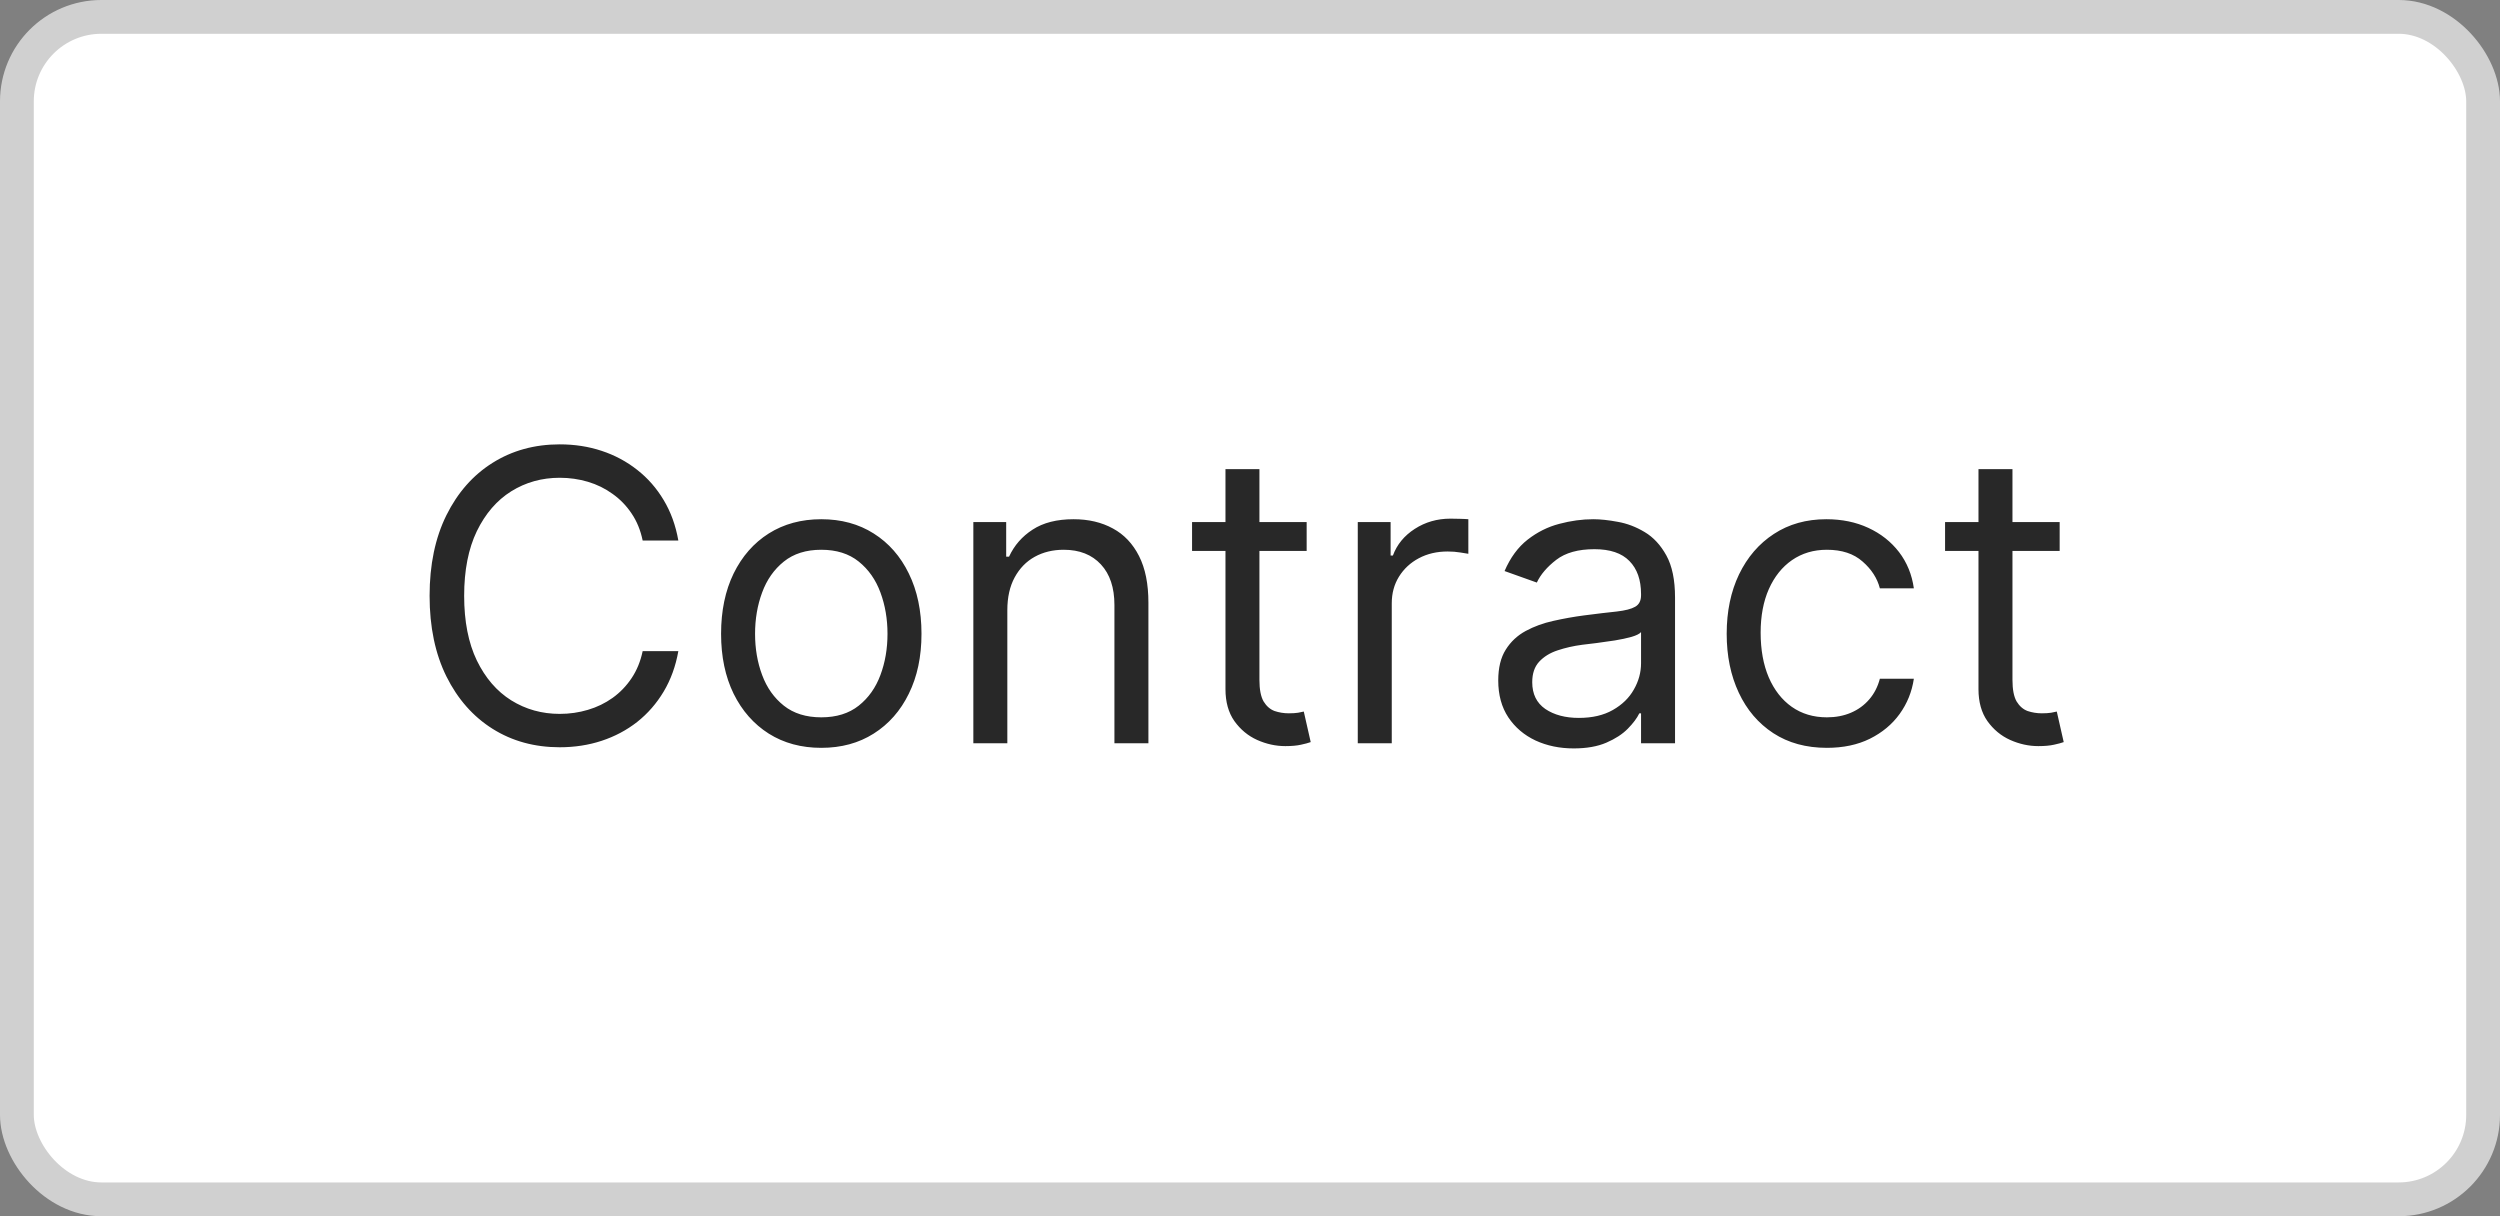
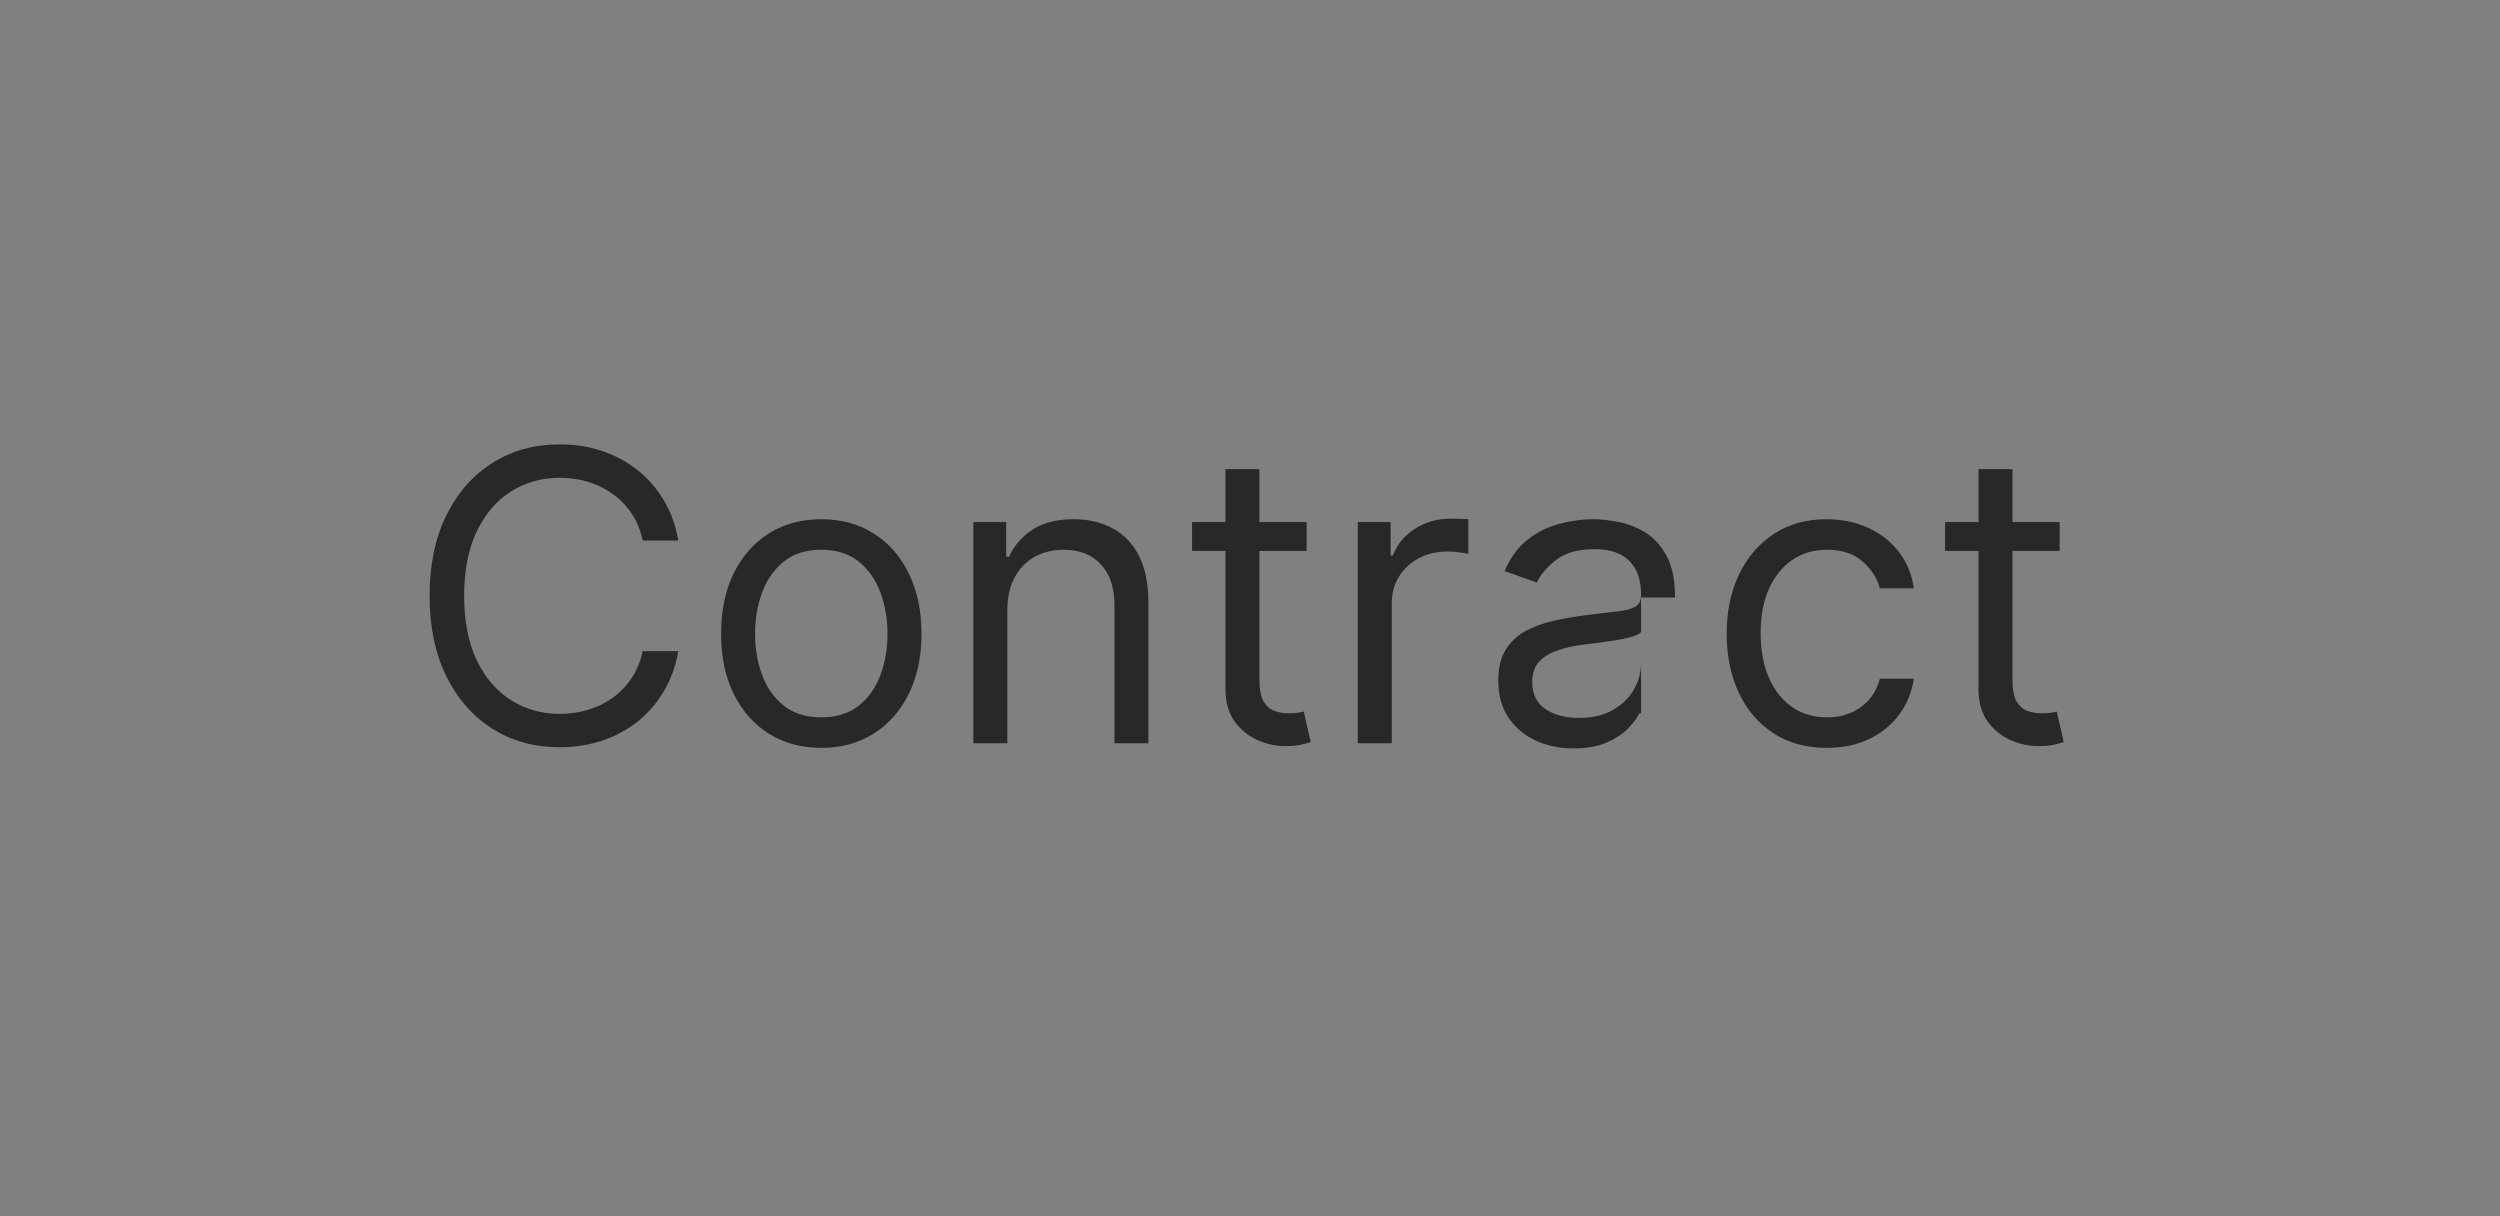
<svg xmlns="http://www.w3.org/2000/svg" width="74" height="36" viewBox="0 0 74 36" fill="none">
  <rect x="0" y="0" width="74" height="36" fill="#808080" stroke="none" />
-   <rect x="0.5" y="0.5" width="73" height="35" rx="2.5" fill="white" />
-   <rect x="0.5" y="0.5" width="73" height="35" rx="2.5" stroke="#D0D0D0" />
-   <path d="M20.079 16H19.023C18.96 15.696 18.851 15.429 18.695 15.199C18.541 14.969 18.354 14.776 18.132 14.619C17.913 14.46 17.671 14.341 17.403 14.261C17.136 14.182 16.858 14.142 16.568 14.142C16.04 14.142 15.561 14.276 15.132 14.543C14.706 14.81 14.367 15.203 14.114 15.723C13.864 16.243 13.739 16.881 13.739 17.636C13.739 18.392 13.864 19.03 14.114 19.55C14.367 20.07 14.706 20.463 15.132 20.73C15.561 20.997 16.04 21.131 16.568 21.131C16.858 21.131 17.136 21.091 17.403 21.011C17.671 20.932 17.913 20.814 18.132 20.658C18.354 20.499 18.541 20.304 18.695 20.074C18.851 19.841 18.96 19.574 19.023 19.273H20.079C20 19.719 19.855 20.118 19.645 20.47C19.435 20.822 19.173 21.122 18.861 21.369C18.548 21.614 18.197 21.8 17.808 21.928C17.422 22.055 17.009 22.119 16.568 22.119C15.824 22.119 15.162 21.938 14.582 21.574C14.003 21.21 13.547 20.693 13.214 20.023C12.882 19.352 12.716 18.557 12.716 17.636C12.716 16.716 12.882 15.921 13.214 15.25C13.547 14.579 14.003 14.062 14.582 13.699C15.162 13.335 15.824 13.153 16.568 13.153C17.009 13.153 17.422 13.217 17.808 13.345C18.197 13.473 18.548 13.661 18.861 13.908C19.173 14.152 19.435 14.45 19.645 14.803C19.855 15.152 20 15.551 20.079 16ZM24.31 22.136C23.719 22.136 23.201 21.996 22.755 21.715C22.311 21.433 21.965 21.04 21.715 20.534C21.468 20.028 21.344 19.438 21.344 18.761C21.344 18.079 21.468 17.484 21.715 16.976C21.965 16.467 22.311 16.072 22.755 15.791C23.201 15.51 23.719 15.369 24.31 15.369C24.901 15.369 25.418 15.51 25.861 15.791C26.307 16.072 26.654 16.467 26.901 16.976C27.151 17.484 27.276 18.079 27.276 18.761C27.276 19.438 27.151 20.028 26.901 20.534C26.654 21.04 26.307 21.433 25.861 21.715C25.418 21.996 24.901 22.136 24.31 22.136ZM24.31 21.233C24.759 21.233 25.128 21.118 25.418 20.888C25.708 20.658 25.922 20.355 26.061 19.98C26.201 19.605 26.27 19.199 26.27 18.761C26.27 18.324 26.201 17.916 26.061 17.538C25.922 17.16 25.708 16.855 25.418 16.622C25.128 16.389 24.759 16.273 24.31 16.273C23.861 16.273 23.492 16.389 23.202 16.622C22.912 16.855 22.698 17.16 22.559 17.538C22.419 17.916 22.35 18.324 22.35 18.761C22.35 19.199 22.419 19.605 22.559 19.98C22.698 20.355 22.912 20.658 23.202 20.888C23.492 21.118 23.861 21.233 24.31 21.233ZM29.817 18.062V22H28.811V15.454H29.783V16.477H29.868C30.021 16.145 30.254 15.878 30.567 15.676C30.879 15.472 31.283 15.369 31.777 15.369C32.22 15.369 32.608 15.46 32.94 15.642C33.273 15.821 33.531 16.094 33.716 16.46C33.901 16.824 33.993 17.284 33.993 17.841V22H32.987V17.909C32.987 17.395 32.854 16.994 32.587 16.707C32.32 16.418 31.953 16.273 31.487 16.273C31.166 16.273 30.879 16.342 30.626 16.482C30.376 16.621 30.179 16.824 30.034 17.091C29.889 17.358 29.817 17.682 29.817 18.062ZM38.677 15.454V16.307H35.285V15.454H38.677ZM36.274 13.886H37.279V20.125C37.279 20.409 37.321 20.622 37.403 20.764C37.488 20.903 37.596 20.997 37.727 21.046C37.86 21.091 38.001 21.114 38.149 21.114C38.26 21.114 38.35 21.108 38.422 21.097C38.492 21.082 38.549 21.071 38.592 21.062L38.797 21.966C38.728 21.991 38.633 22.017 38.511 22.043C38.389 22.071 38.234 22.085 38.047 22.085C37.762 22.085 37.484 22.024 37.211 21.902C36.941 21.78 36.717 21.594 36.538 21.344C36.362 21.094 36.274 20.778 36.274 20.398V13.886ZM40.19 22V15.454H41.162V16.443H41.23C41.349 16.119 41.565 15.857 41.877 15.655C42.19 15.453 42.542 15.352 42.934 15.352C43.008 15.352 43.1 15.354 43.211 15.357C43.322 15.359 43.406 15.364 43.463 15.369V16.392C43.429 16.384 43.35 16.371 43.228 16.354C43.109 16.334 42.983 16.324 42.849 16.324C42.531 16.324 42.247 16.391 41.997 16.524C41.75 16.655 41.554 16.837 41.409 17.07C41.267 17.3 41.196 17.562 41.196 17.858V22H40.19ZM46.581 22.153C46.166 22.153 45.79 22.075 45.452 21.919C45.114 21.76 44.845 21.531 44.646 21.233C44.447 20.932 44.348 20.568 44.348 20.142C44.348 19.767 44.422 19.463 44.57 19.23C44.717 18.994 44.915 18.81 45.162 18.676C45.409 18.543 45.682 18.443 45.98 18.378C46.281 18.31 46.584 18.256 46.888 18.216C47.285 18.165 47.608 18.126 47.855 18.101C48.105 18.072 48.287 18.026 48.401 17.96C48.517 17.895 48.575 17.781 48.575 17.619V17.585C48.575 17.165 48.46 16.838 48.23 16.605C48.003 16.372 47.658 16.256 47.195 16.256C46.715 16.256 46.338 16.361 46.065 16.571C45.793 16.781 45.601 17.006 45.49 17.244L44.535 16.903C44.706 16.506 44.933 16.196 45.217 15.974C45.504 15.75 45.817 15.594 46.155 15.506C46.496 15.415 46.831 15.369 47.16 15.369C47.371 15.369 47.612 15.395 47.885 15.446C48.16 15.494 48.426 15.595 48.682 15.749C48.94 15.902 49.155 16.134 49.325 16.443C49.496 16.753 49.581 17.168 49.581 17.688V22H48.575V21.114H48.524C48.456 21.256 48.342 21.408 48.183 21.57C48.024 21.732 47.812 21.869 47.548 21.983C47.284 22.097 46.962 22.153 46.581 22.153ZM46.734 21.25C47.132 21.25 47.467 21.172 47.74 21.016C48.016 20.859 48.223 20.658 48.362 20.41C48.504 20.163 48.575 19.903 48.575 19.631V18.71C48.533 18.761 48.439 18.808 48.294 18.851C48.152 18.891 47.987 18.926 47.8 18.957C47.615 18.986 47.435 19.011 47.258 19.034C47.085 19.054 46.945 19.071 46.837 19.085C46.575 19.119 46.331 19.175 46.104 19.251C45.879 19.325 45.697 19.438 45.558 19.588C45.422 19.736 45.354 19.938 45.354 20.193C45.354 20.543 45.483 20.807 45.742 20.986C46.003 21.162 46.334 21.25 46.734 21.25ZM54.076 22.136C53.462 22.136 52.934 21.991 52.49 21.702C52.047 21.412 51.706 21.013 51.468 20.504C51.229 19.996 51.11 19.415 51.11 18.761C51.11 18.097 51.232 17.51 51.476 17.001C51.723 16.49 52.067 16.091 52.508 15.804C52.951 15.514 53.468 15.369 54.059 15.369C54.519 15.369 54.934 15.454 55.303 15.625C55.672 15.796 55.975 16.034 56.211 16.341C56.446 16.648 56.593 17.006 56.65 17.415H55.644C55.567 17.116 55.397 16.852 55.133 16.622C54.871 16.389 54.519 16.273 54.076 16.273C53.684 16.273 53.34 16.375 53.044 16.579C52.752 16.781 52.523 17.067 52.358 17.436C52.196 17.803 52.115 18.233 52.115 18.727C52.115 19.233 52.195 19.673 52.354 20.048C52.516 20.423 52.743 20.715 53.036 20.922C53.331 21.129 53.678 21.233 54.076 21.233C54.337 21.233 54.574 21.188 54.787 21.097C55 21.006 55.181 20.875 55.328 20.704C55.476 20.534 55.581 20.329 55.644 20.091H56.65C56.593 20.477 56.452 20.825 56.228 21.135C56.006 21.442 55.712 21.686 55.346 21.868C54.982 22.047 54.559 22.136 54.076 22.136ZM60.966 15.454V16.307H57.574V15.454H60.966ZM58.563 13.886H59.569V20.125C59.569 20.409 59.61 20.622 59.692 20.764C59.777 20.903 59.885 20.997 60.016 21.046C60.15 21.091 60.29 21.114 60.438 21.114C60.549 21.114 60.64 21.108 60.711 21.097C60.782 21.082 60.838 21.071 60.881 21.062L61.086 21.966C61.017 21.991 60.922 22.017 60.8 22.043C60.678 22.071 60.523 22.085 60.336 22.085C60.051 22.085 59.773 22.024 59.5 21.902C59.23 21.78 59.006 21.594 58.827 21.344C58.651 21.094 58.563 20.778 58.563 20.398V13.886Z" fill="#282828" />
+   <path d="M20.079 16H19.023C18.96 15.696 18.851 15.429 18.695 15.199C18.541 14.969 18.354 14.776 18.132 14.619C17.913 14.46 17.671 14.341 17.403 14.261C17.136 14.182 16.858 14.142 16.568 14.142C16.04 14.142 15.561 14.276 15.132 14.543C14.706 14.81 14.367 15.203 14.114 15.723C13.864 16.243 13.739 16.881 13.739 17.636C13.739 18.392 13.864 19.03 14.114 19.55C14.367 20.07 14.706 20.463 15.132 20.73C15.561 20.997 16.04 21.131 16.568 21.131C16.858 21.131 17.136 21.091 17.403 21.011C17.671 20.932 17.913 20.814 18.132 20.658C18.354 20.499 18.541 20.304 18.695 20.074C18.851 19.841 18.96 19.574 19.023 19.273H20.079C20 19.719 19.855 20.118 19.645 20.47C19.435 20.822 19.173 21.122 18.861 21.369C18.548 21.614 18.197 21.8 17.808 21.928C17.422 22.055 17.009 22.119 16.568 22.119C15.824 22.119 15.162 21.938 14.582 21.574C14.003 21.21 13.547 20.693 13.214 20.023C12.882 19.352 12.716 18.557 12.716 17.636C12.716 16.716 12.882 15.921 13.214 15.25C13.547 14.579 14.003 14.062 14.582 13.699C15.162 13.335 15.824 13.153 16.568 13.153C17.009 13.153 17.422 13.217 17.808 13.345C18.197 13.473 18.548 13.661 18.861 13.908C19.173 14.152 19.435 14.45 19.645 14.803C19.855 15.152 20 15.551 20.079 16ZM24.31 22.136C23.719 22.136 23.201 21.996 22.755 21.715C22.311 21.433 21.965 21.04 21.715 20.534C21.468 20.028 21.344 19.438 21.344 18.761C21.344 18.079 21.468 17.484 21.715 16.976C21.965 16.467 22.311 16.072 22.755 15.791C23.201 15.51 23.719 15.369 24.31 15.369C24.901 15.369 25.418 15.51 25.861 15.791C26.307 16.072 26.654 16.467 26.901 16.976C27.151 17.484 27.276 18.079 27.276 18.761C27.276 19.438 27.151 20.028 26.901 20.534C26.654 21.04 26.307 21.433 25.861 21.715C25.418 21.996 24.901 22.136 24.31 22.136ZM24.31 21.233C24.759 21.233 25.128 21.118 25.418 20.888C25.708 20.658 25.922 20.355 26.061 19.98C26.201 19.605 26.27 19.199 26.27 18.761C26.27 18.324 26.201 17.916 26.061 17.538C25.922 17.16 25.708 16.855 25.418 16.622C25.128 16.389 24.759 16.273 24.31 16.273C23.861 16.273 23.492 16.389 23.202 16.622C22.912 16.855 22.698 17.16 22.559 17.538C22.419 17.916 22.35 18.324 22.35 18.761C22.35 19.199 22.419 19.605 22.559 19.98C22.698 20.355 22.912 20.658 23.202 20.888C23.492 21.118 23.861 21.233 24.31 21.233ZM29.817 18.062V22H28.811V15.454H29.783V16.477H29.868C30.021 16.145 30.254 15.878 30.567 15.676C30.879 15.472 31.283 15.369 31.777 15.369C32.22 15.369 32.608 15.46 32.94 15.642C33.273 15.821 33.531 16.094 33.716 16.46C33.901 16.824 33.993 17.284 33.993 17.841V22H32.987V17.909C32.987 17.395 32.854 16.994 32.587 16.707C32.32 16.418 31.953 16.273 31.487 16.273C31.166 16.273 30.879 16.342 30.626 16.482C30.376 16.621 30.179 16.824 30.034 17.091C29.889 17.358 29.817 17.682 29.817 18.062ZM38.677 15.454V16.307H35.285V15.454H38.677ZM36.274 13.886H37.279V20.125C37.279 20.409 37.321 20.622 37.403 20.764C37.488 20.903 37.596 20.997 37.727 21.046C37.86 21.091 38.001 21.114 38.149 21.114C38.26 21.114 38.35 21.108 38.422 21.097C38.492 21.082 38.549 21.071 38.592 21.062L38.797 21.966C38.728 21.991 38.633 22.017 38.511 22.043C38.389 22.071 38.234 22.085 38.047 22.085C37.762 22.085 37.484 22.024 37.211 21.902C36.941 21.78 36.717 21.594 36.538 21.344C36.362 21.094 36.274 20.778 36.274 20.398V13.886ZM40.19 22V15.454H41.162V16.443H41.23C41.349 16.119 41.565 15.857 41.877 15.655C42.19 15.453 42.542 15.352 42.934 15.352C43.008 15.352 43.1 15.354 43.211 15.357C43.322 15.359 43.406 15.364 43.463 15.369V16.392C43.429 16.384 43.35 16.371 43.228 16.354C43.109 16.334 42.983 16.324 42.849 16.324C42.531 16.324 42.247 16.391 41.997 16.524C41.75 16.655 41.554 16.837 41.409 17.07C41.267 17.3 41.196 17.562 41.196 17.858V22H40.19ZM46.581 22.153C46.166 22.153 45.79 22.075 45.452 21.919C45.114 21.76 44.845 21.531 44.646 21.233C44.447 20.932 44.348 20.568 44.348 20.142C44.348 19.767 44.422 19.463 44.57 19.23C44.717 18.994 44.915 18.81 45.162 18.676C45.409 18.543 45.682 18.443 45.98 18.378C46.281 18.31 46.584 18.256 46.888 18.216C47.285 18.165 47.608 18.126 47.855 18.101C48.105 18.072 48.287 18.026 48.401 17.96C48.517 17.895 48.575 17.781 48.575 17.619V17.585C48.575 17.165 48.46 16.838 48.23 16.605C48.003 16.372 47.658 16.256 47.195 16.256C46.715 16.256 46.338 16.361 46.065 16.571C45.793 16.781 45.601 17.006 45.49 17.244L44.535 16.903C44.706 16.506 44.933 16.196 45.217 15.974C45.504 15.75 45.817 15.594 46.155 15.506C46.496 15.415 46.831 15.369 47.16 15.369C47.371 15.369 47.612 15.395 47.885 15.446C48.16 15.494 48.426 15.595 48.682 15.749C48.94 15.902 49.155 16.134 49.325 16.443C49.496 16.753 49.581 17.168 49.581 17.688H48.575V21.114H48.524C48.456 21.256 48.342 21.408 48.183 21.57C48.024 21.732 47.812 21.869 47.548 21.983C47.284 22.097 46.962 22.153 46.581 22.153ZM46.734 21.25C47.132 21.25 47.467 21.172 47.74 21.016C48.016 20.859 48.223 20.658 48.362 20.41C48.504 20.163 48.575 19.903 48.575 19.631V18.71C48.533 18.761 48.439 18.808 48.294 18.851C48.152 18.891 47.987 18.926 47.8 18.957C47.615 18.986 47.435 19.011 47.258 19.034C47.085 19.054 46.945 19.071 46.837 19.085C46.575 19.119 46.331 19.175 46.104 19.251C45.879 19.325 45.697 19.438 45.558 19.588C45.422 19.736 45.354 19.938 45.354 20.193C45.354 20.543 45.483 20.807 45.742 20.986C46.003 21.162 46.334 21.25 46.734 21.25ZM54.076 22.136C53.462 22.136 52.934 21.991 52.49 21.702C52.047 21.412 51.706 21.013 51.468 20.504C51.229 19.996 51.11 19.415 51.11 18.761C51.11 18.097 51.232 17.51 51.476 17.001C51.723 16.49 52.067 16.091 52.508 15.804C52.951 15.514 53.468 15.369 54.059 15.369C54.519 15.369 54.934 15.454 55.303 15.625C55.672 15.796 55.975 16.034 56.211 16.341C56.446 16.648 56.593 17.006 56.65 17.415H55.644C55.567 17.116 55.397 16.852 55.133 16.622C54.871 16.389 54.519 16.273 54.076 16.273C53.684 16.273 53.34 16.375 53.044 16.579C52.752 16.781 52.523 17.067 52.358 17.436C52.196 17.803 52.115 18.233 52.115 18.727C52.115 19.233 52.195 19.673 52.354 20.048C52.516 20.423 52.743 20.715 53.036 20.922C53.331 21.129 53.678 21.233 54.076 21.233C54.337 21.233 54.574 21.188 54.787 21.097C55 21.006 55.181 20.875 55.328 20.704C55.476 20.534 55.581 20.329 55.644 20.091H56.65C56.593 20.477 56.452 20.825 56.228 21.135C56.006 21.442 55.712 21.686 55.346 21.868C54.982 22.047 54.559 22.136 54.076 22.136ZM60.966 15.454V16.307H57.574V15.454H60.966ZM58.563 13.886H59.569V20.125C59.569 20.409 59.61 20.622 59.692 20.764C59.777 20.903 59.885 20.997 60.016 21.046C60.15 21.091 60.29 21.114 60.438 21.114C60.549 21.114 60.64 21.108 60.711 21.097C60.782 21.082 60.838 21.071 60.881 21.062L61.086 21.966C61.017 21.991 60.922 22.017 60.8 22.043C60.678 22.071 60.523 22.085 60.336 22.085C60.051 22.085 59.773 22.024 59.5 21.902C59.23 21.78 59.006 21.594 58.827 21.344C58.651 21.094 58.563 20.778 58.563 20.398V13.886Z" fill="#282828" />
</svg>